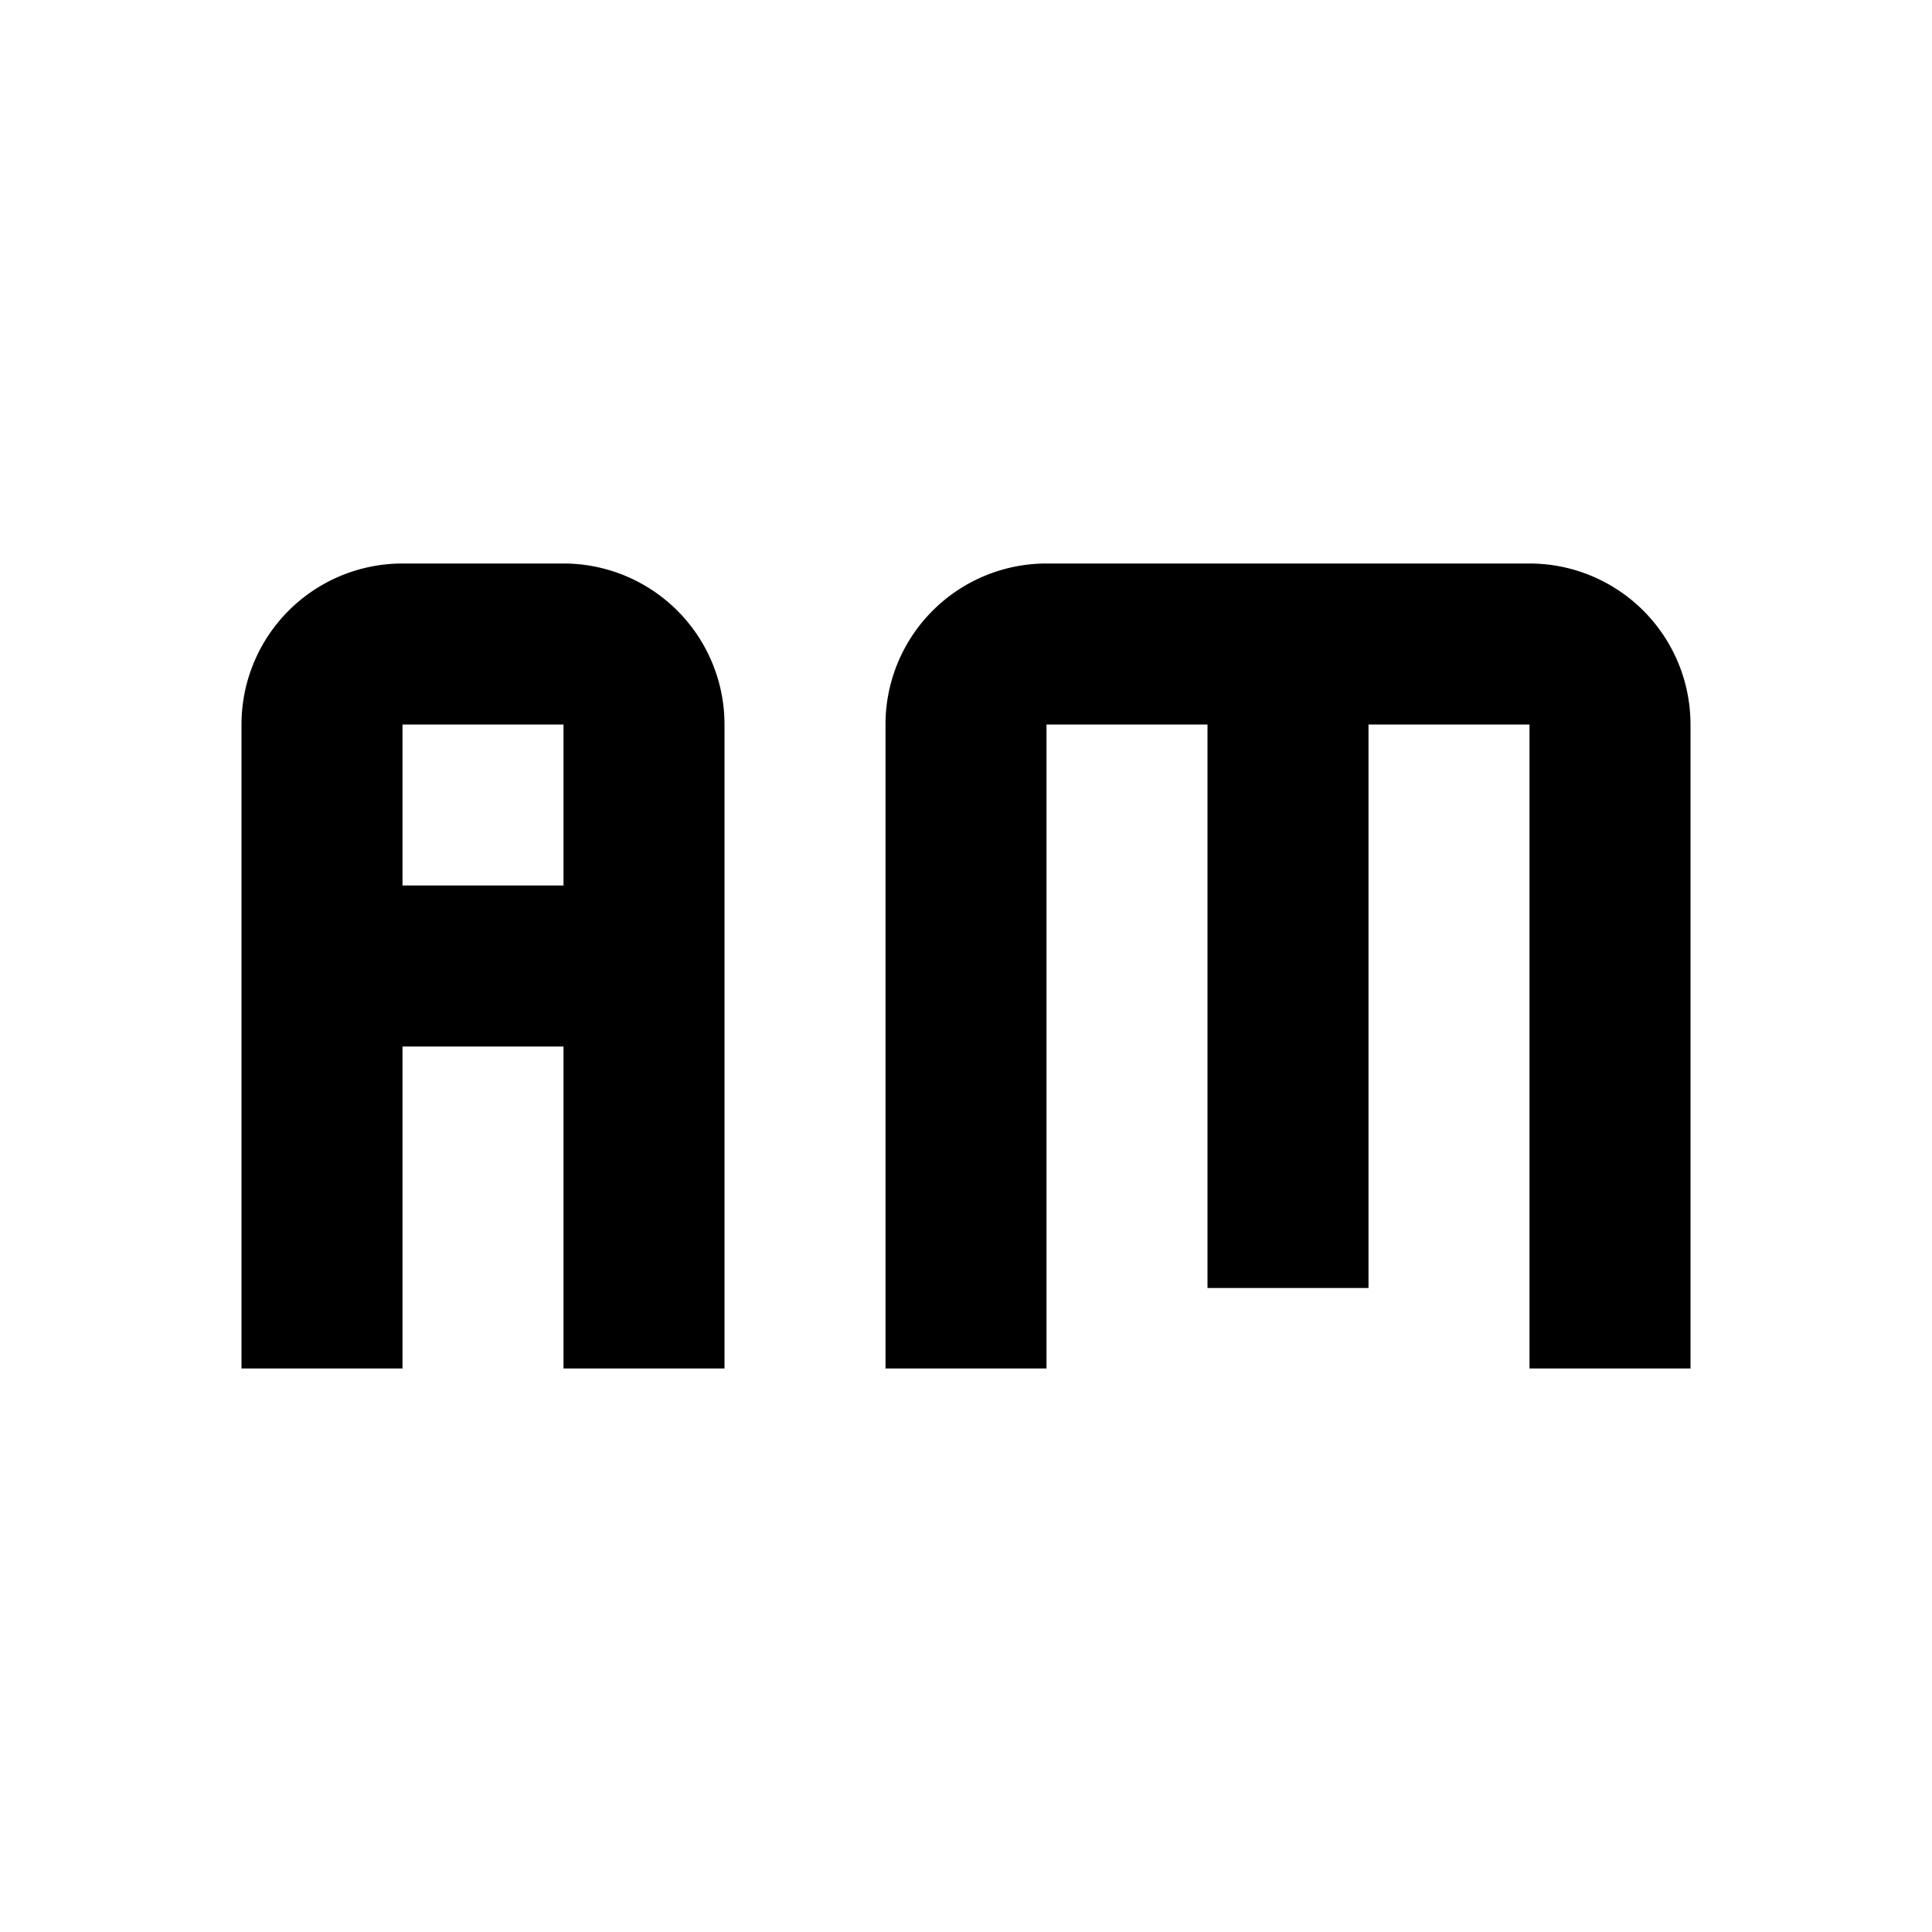
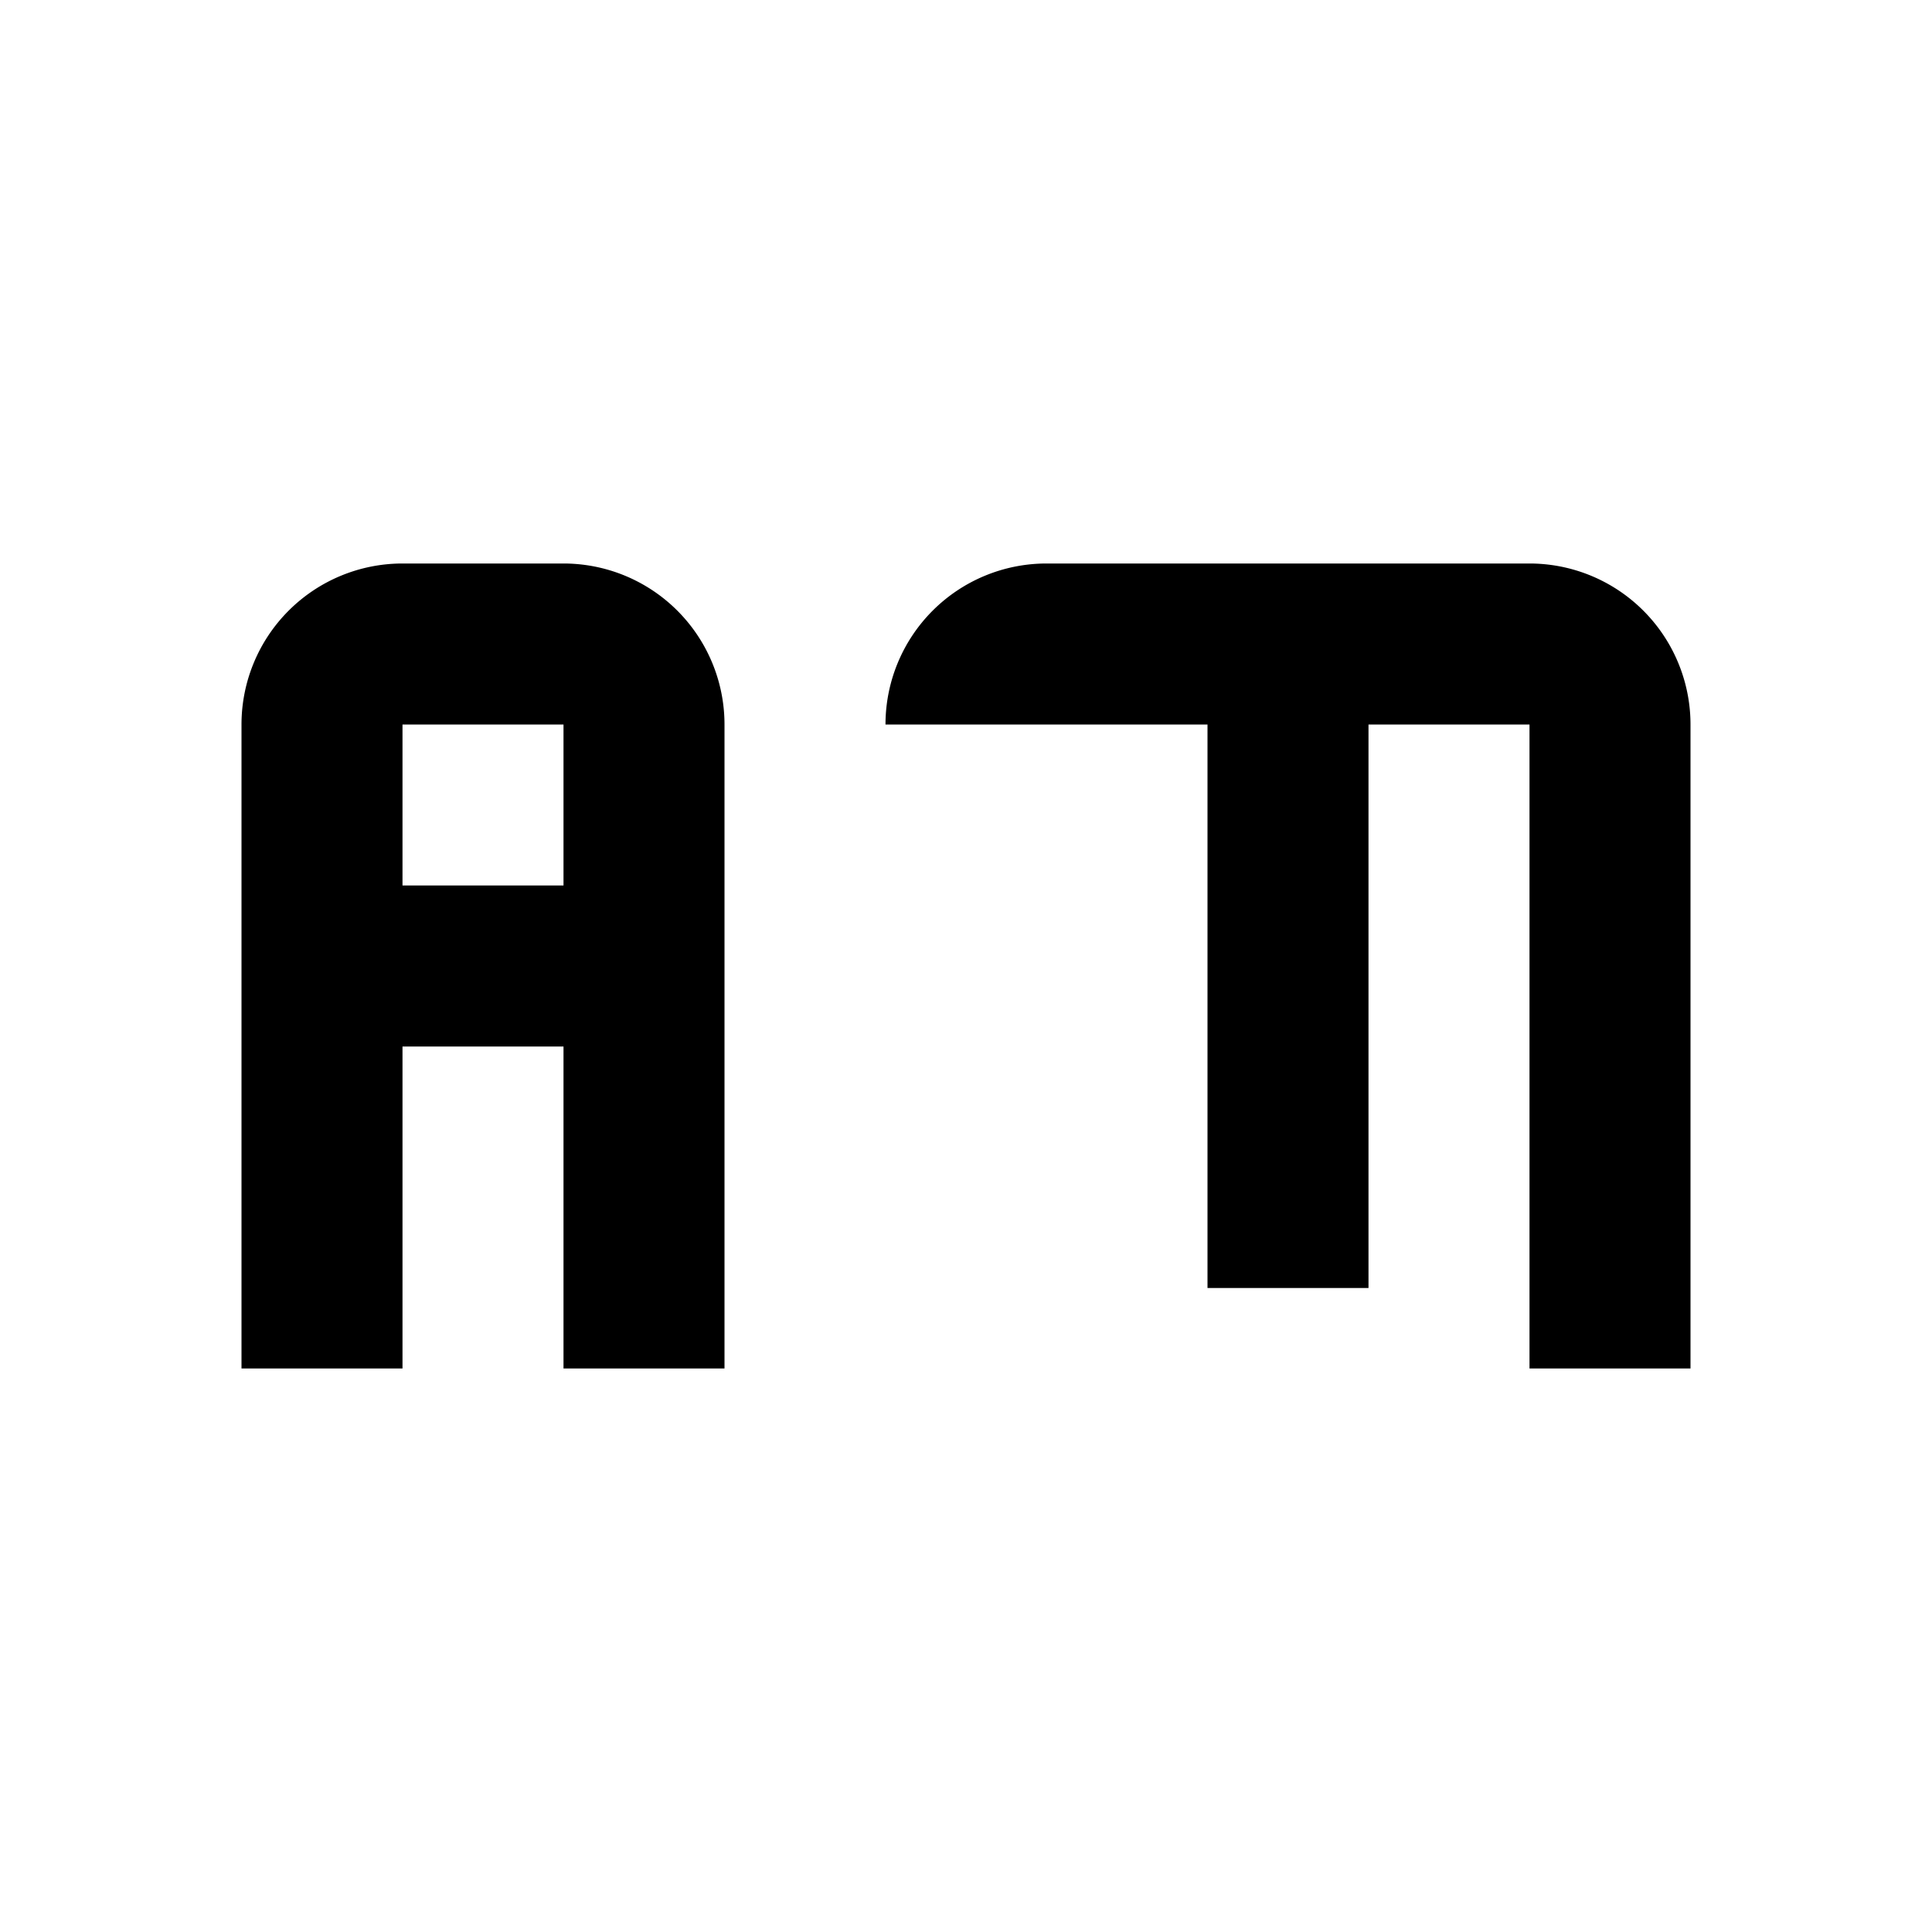
<svg xmlns="http://www.w3.org/2000/svg" fill="currentColor" id="mdi-radio-am" viewBox="0 0 24 24">
-   <path d="M5,7A2,2 0 0,0 3,9V17H5V13H7V17H9V9A2,2 0 0,0 7,7H5M5,9H7V11H5V9M13,7A2,2 0 0,0 11,9V17H13V9H15V16H17V9H19V17H21V9A2,2 0 0,0 19,7H13Z" />
+   <path d="M5,7A2,2 0 0,0 3,9V17H5V13H7V17H9V9A2,2 0 0,0 7,7H5M5,9H7V11H5V9M13,7A2,2 0 0,0 11,9H13V9H15V16H17V9H19V17H21V9A2,2 0 0,0 19,7H13Z" />
</svg>